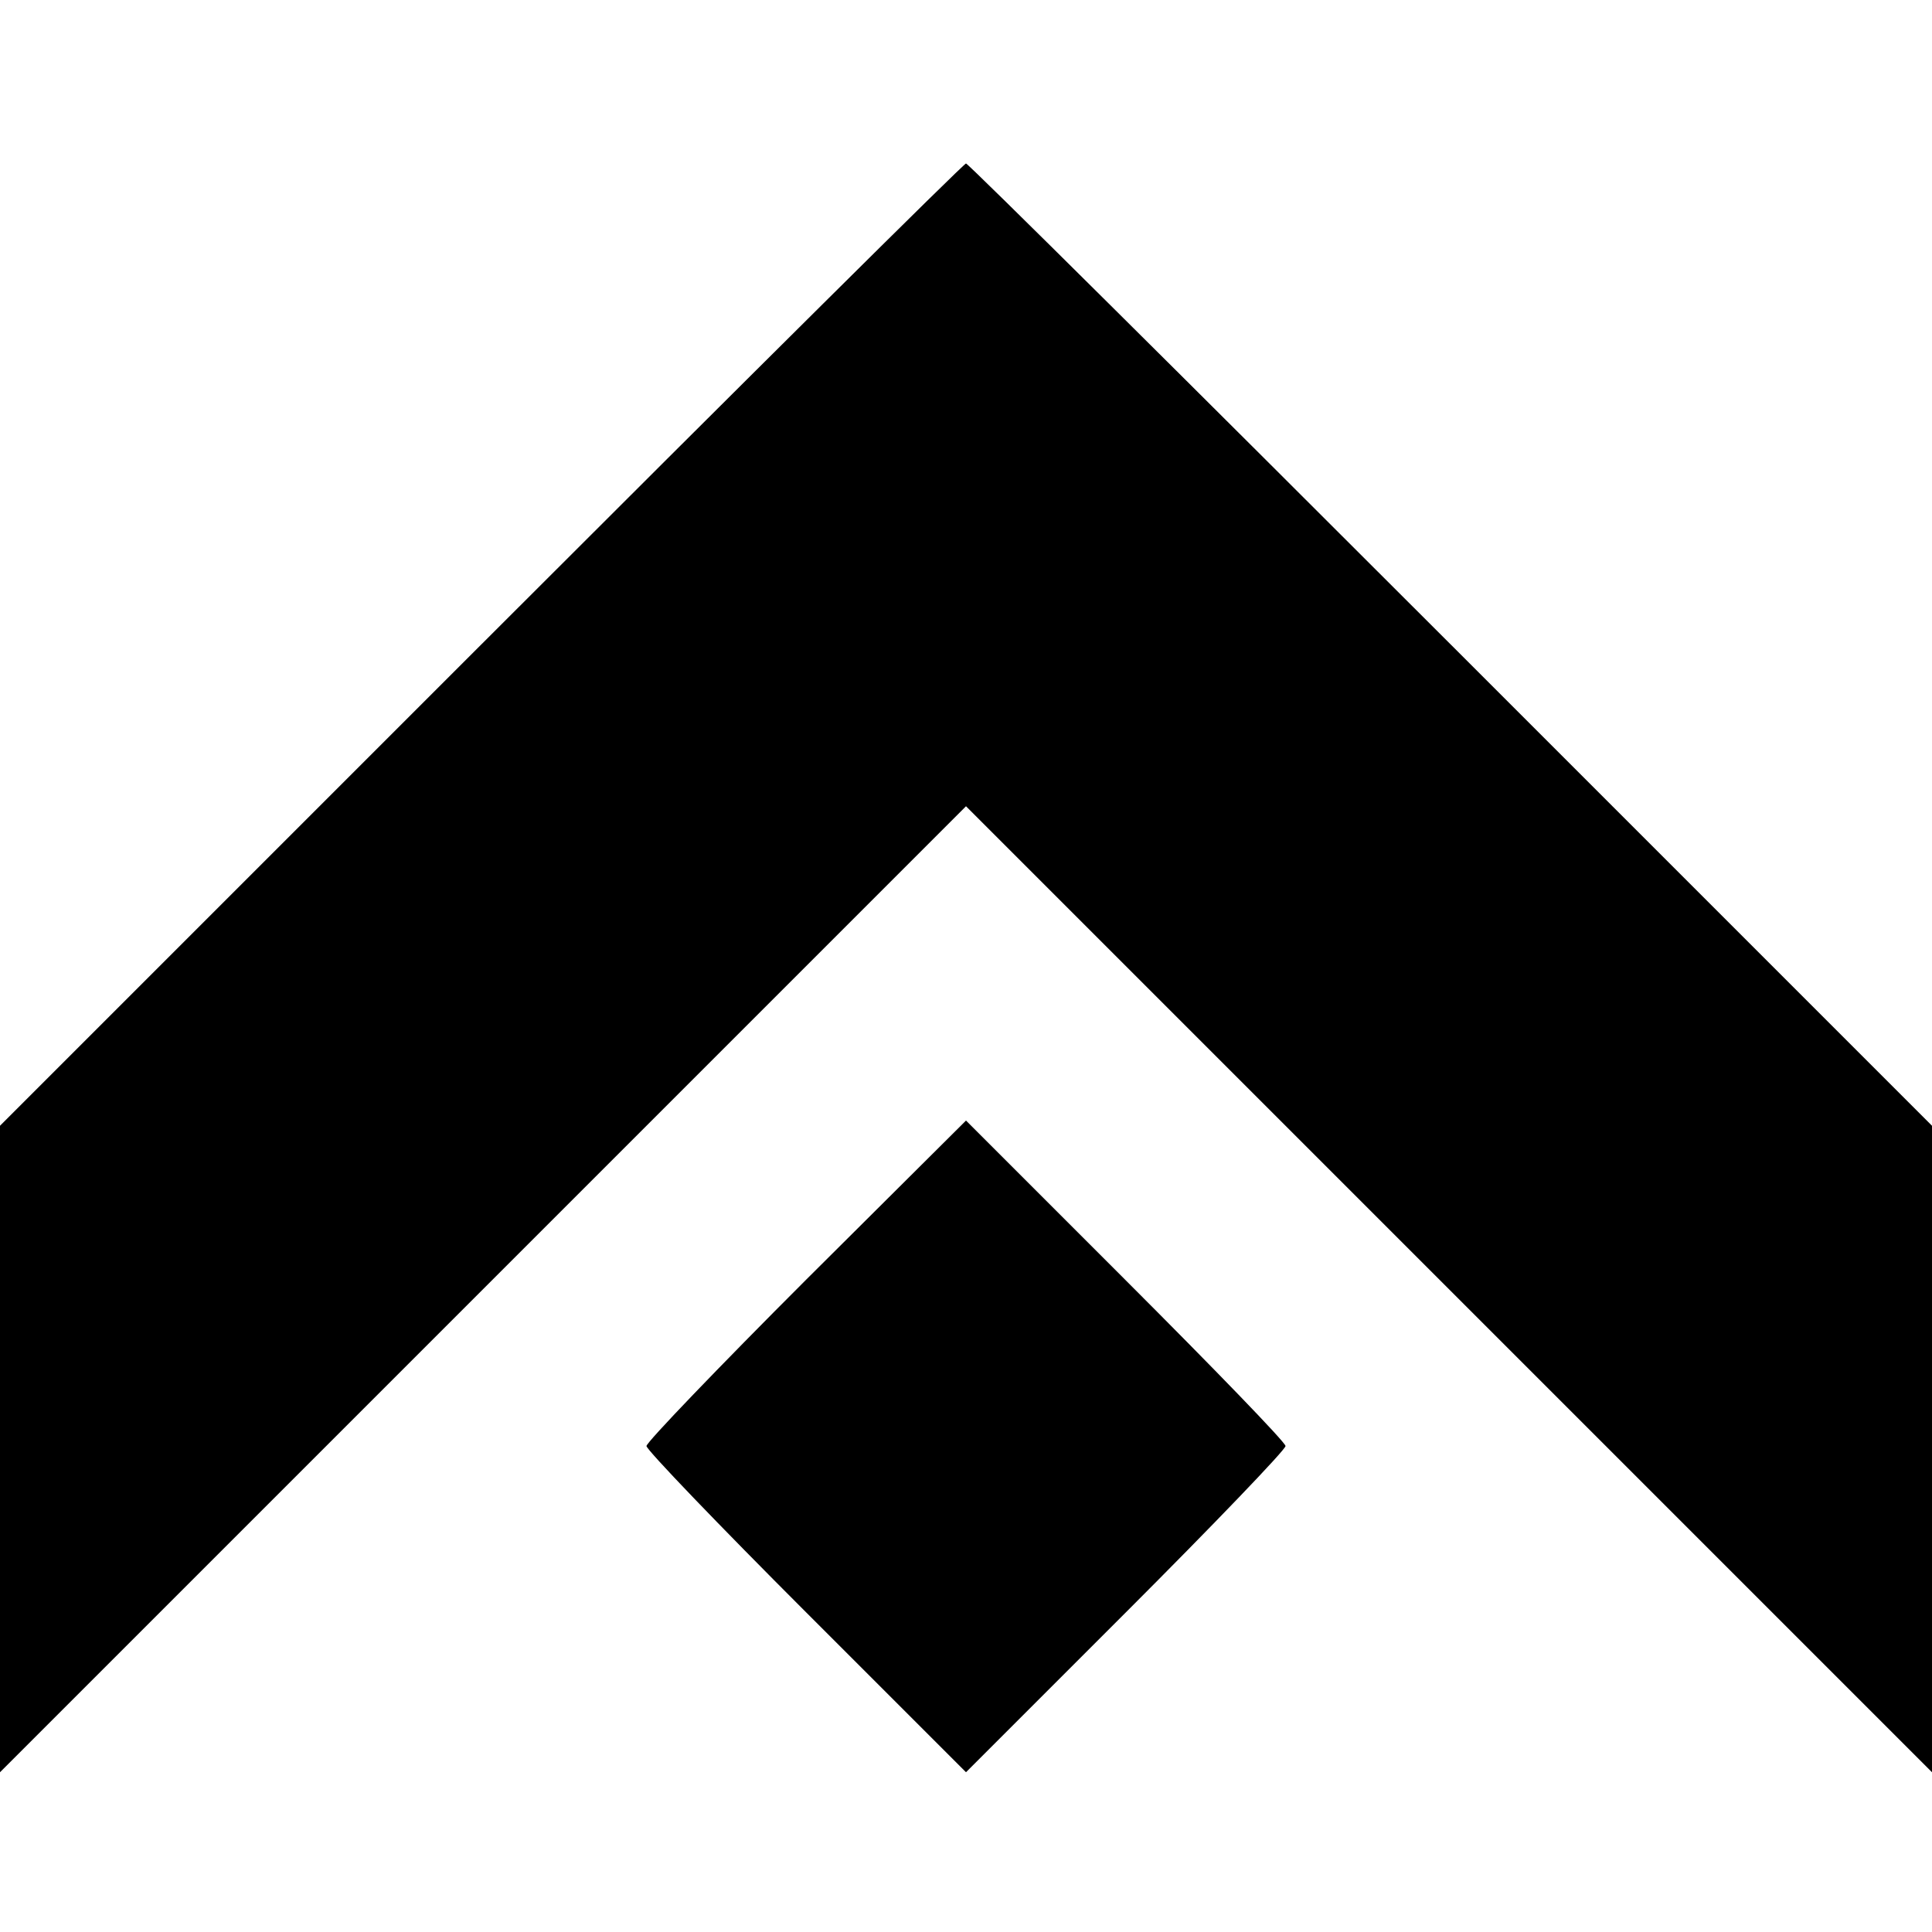
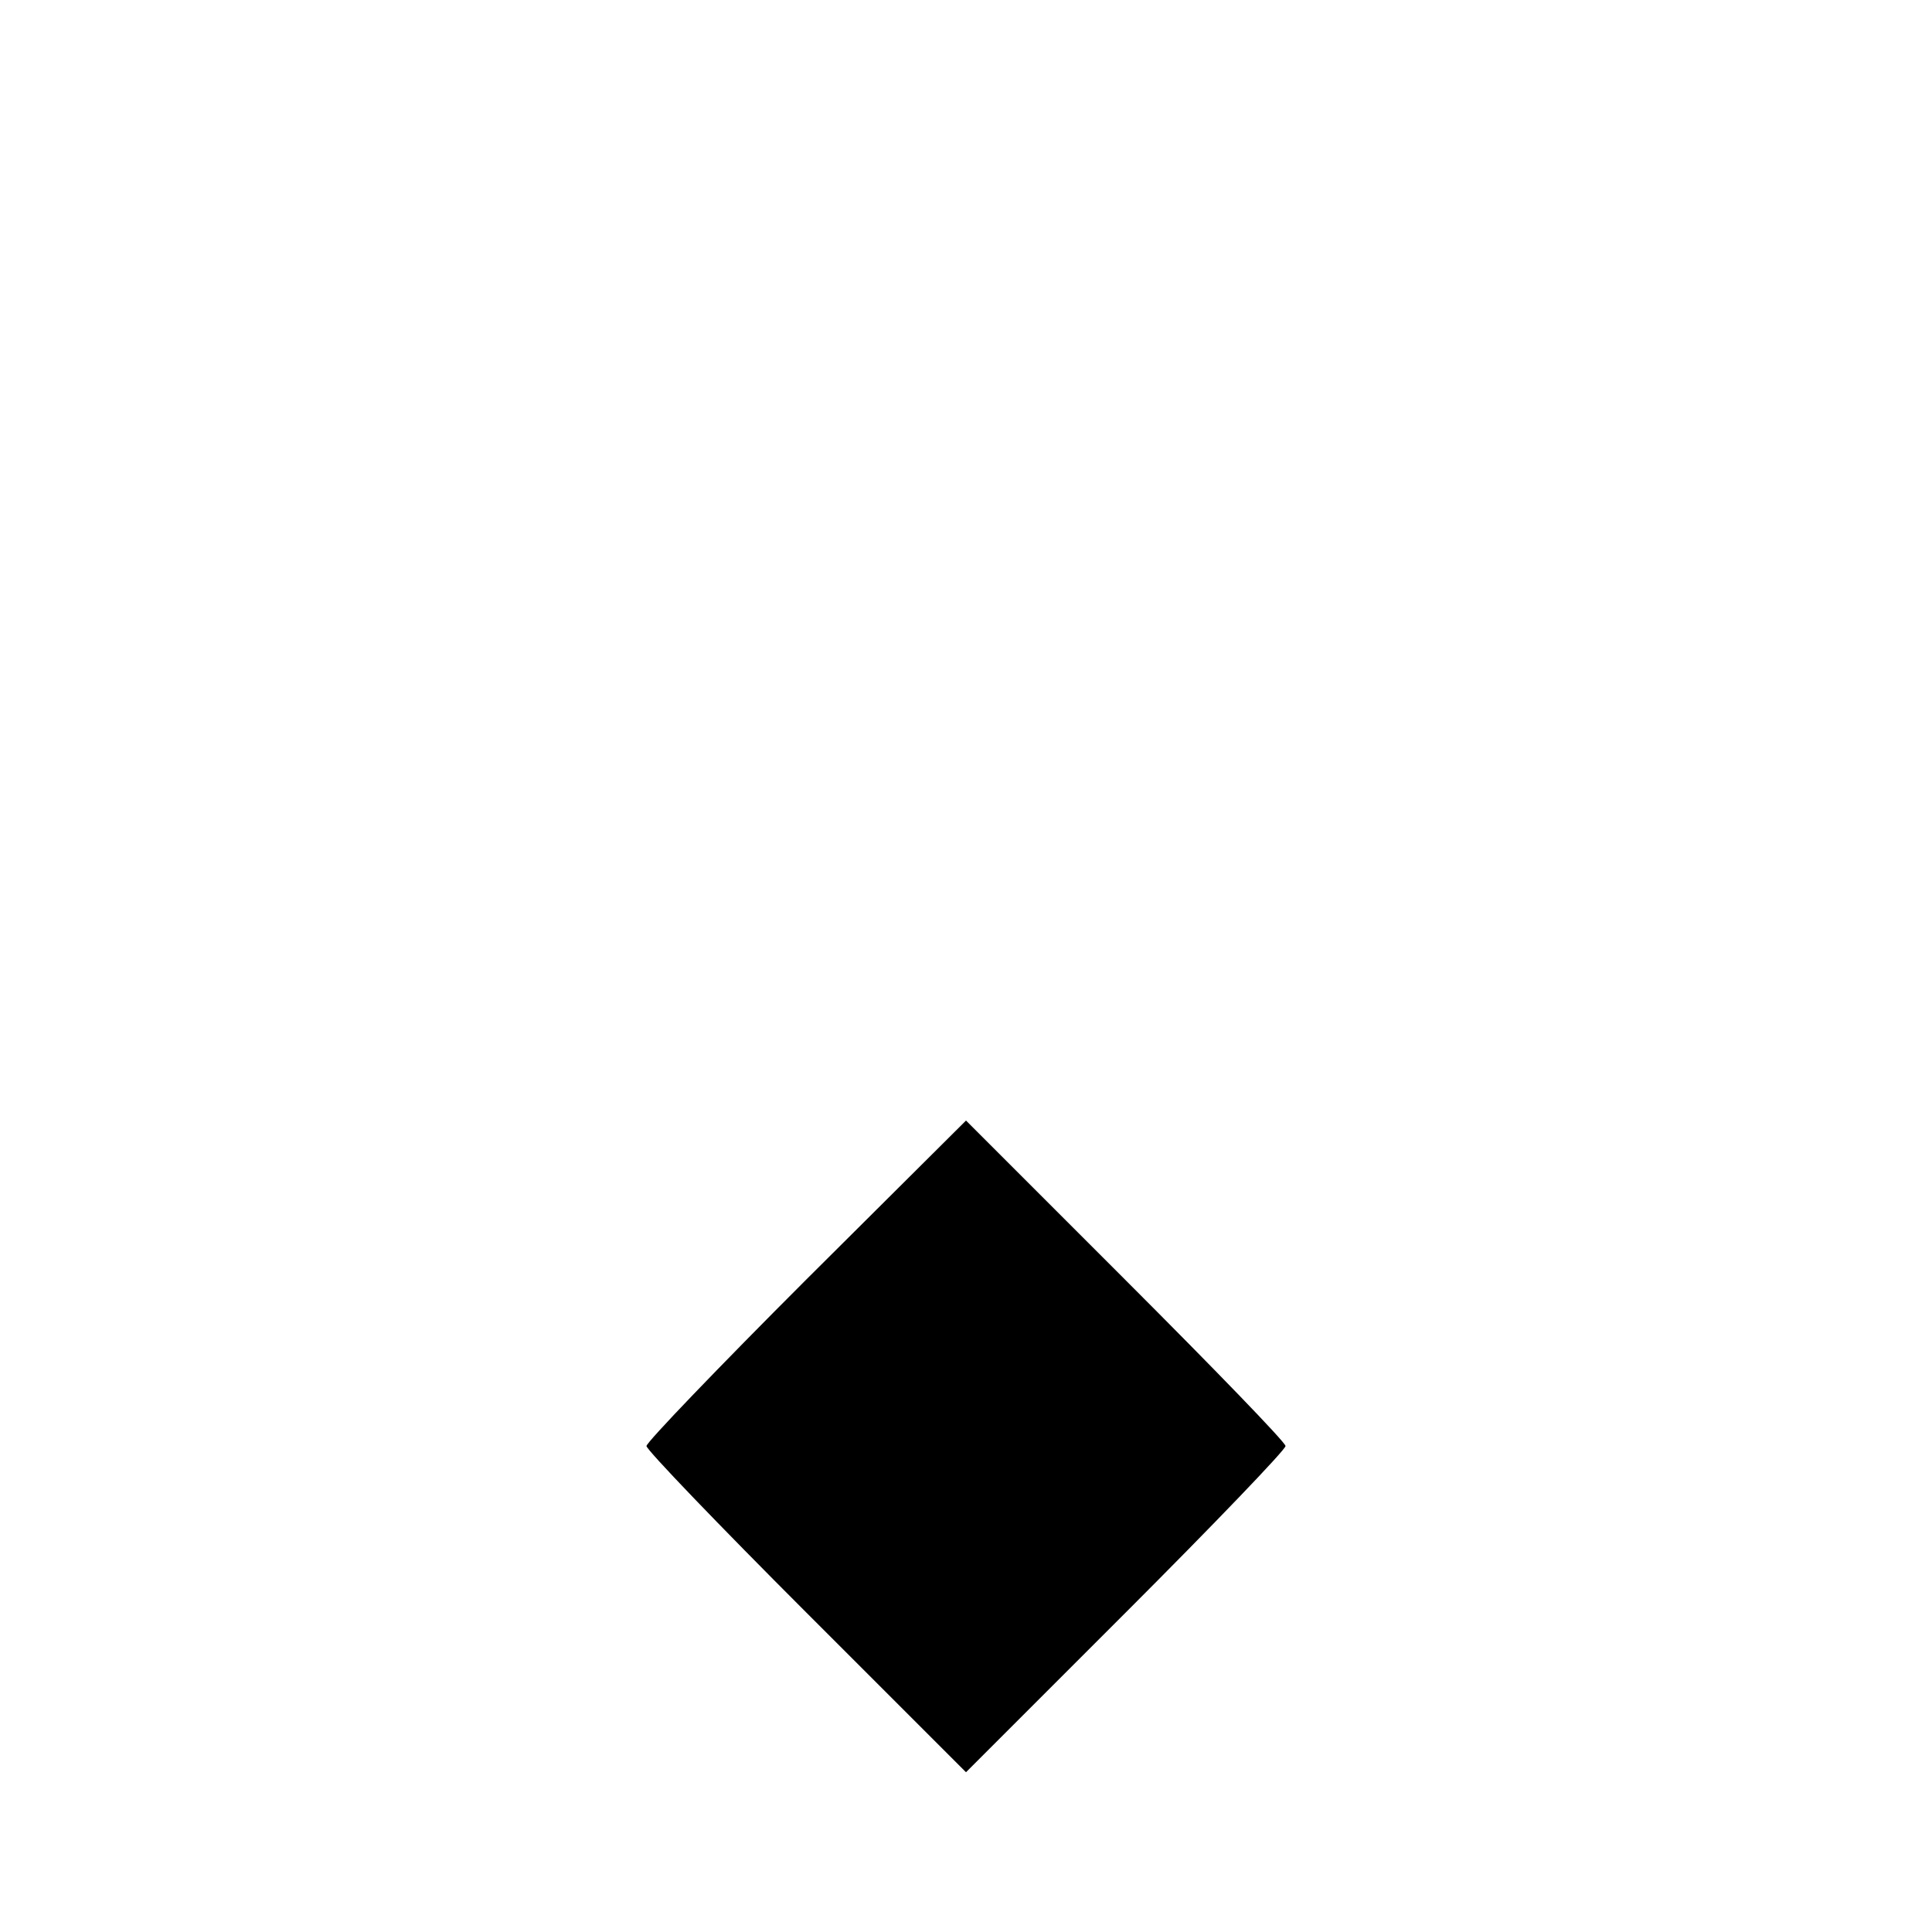
<svg xmlns="http://www.w3.org/2000/svg" version="1.0" width="260pt" height="260pt" viewBox="0 0 260 260" preserveAspectRatio="xMidYMid meet">
  <g transform="translate(0,260) scale(0.1,-0.1)" fill="#000000" stroke="none">
-     <path d="M647 1732 l-647 -647 0 -435 0 -435 650 650 650 650 650 -650 650 -650 0 435 0 435 -648 648 c-356 356 -649 647 -652 647 -3 0 -296 -291 -653 -648z" />
-     <path d="M1085 878 c-118 -118 -215 -219 -215 -224 0 -5 97 -106 215 -224 l215 -215 215 215 c118 118 215 219 215 224 0 5 -97 105 -215 223 l-215 215 -215 -214z" />
+     <path d="M1085 878 c-118 -118 -215 -219 -215 -224 0 -5 97 -106 215 -224 l215 -215 215 215 c118 118 215 219 215 224 0 5 -97 105 -215 223 l-215 215 -215 -214" />
  </g>
</svg>